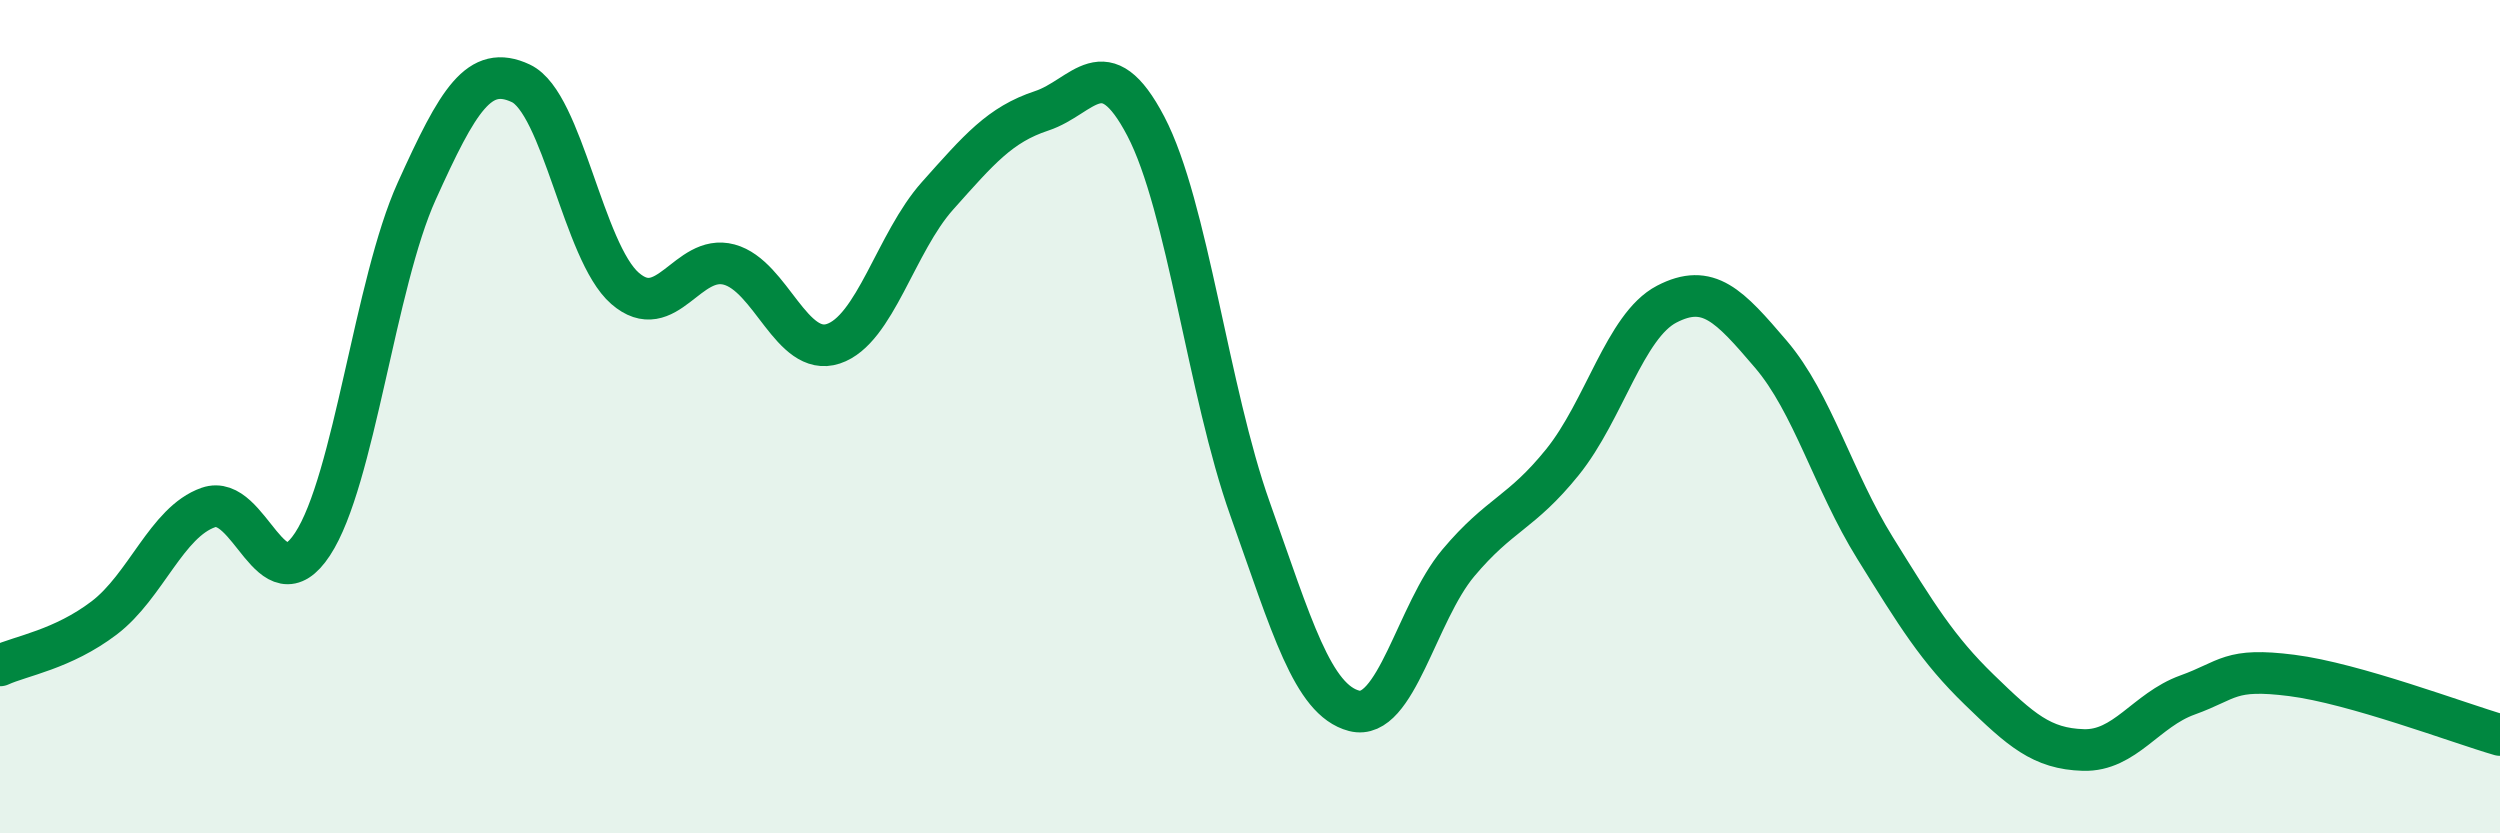
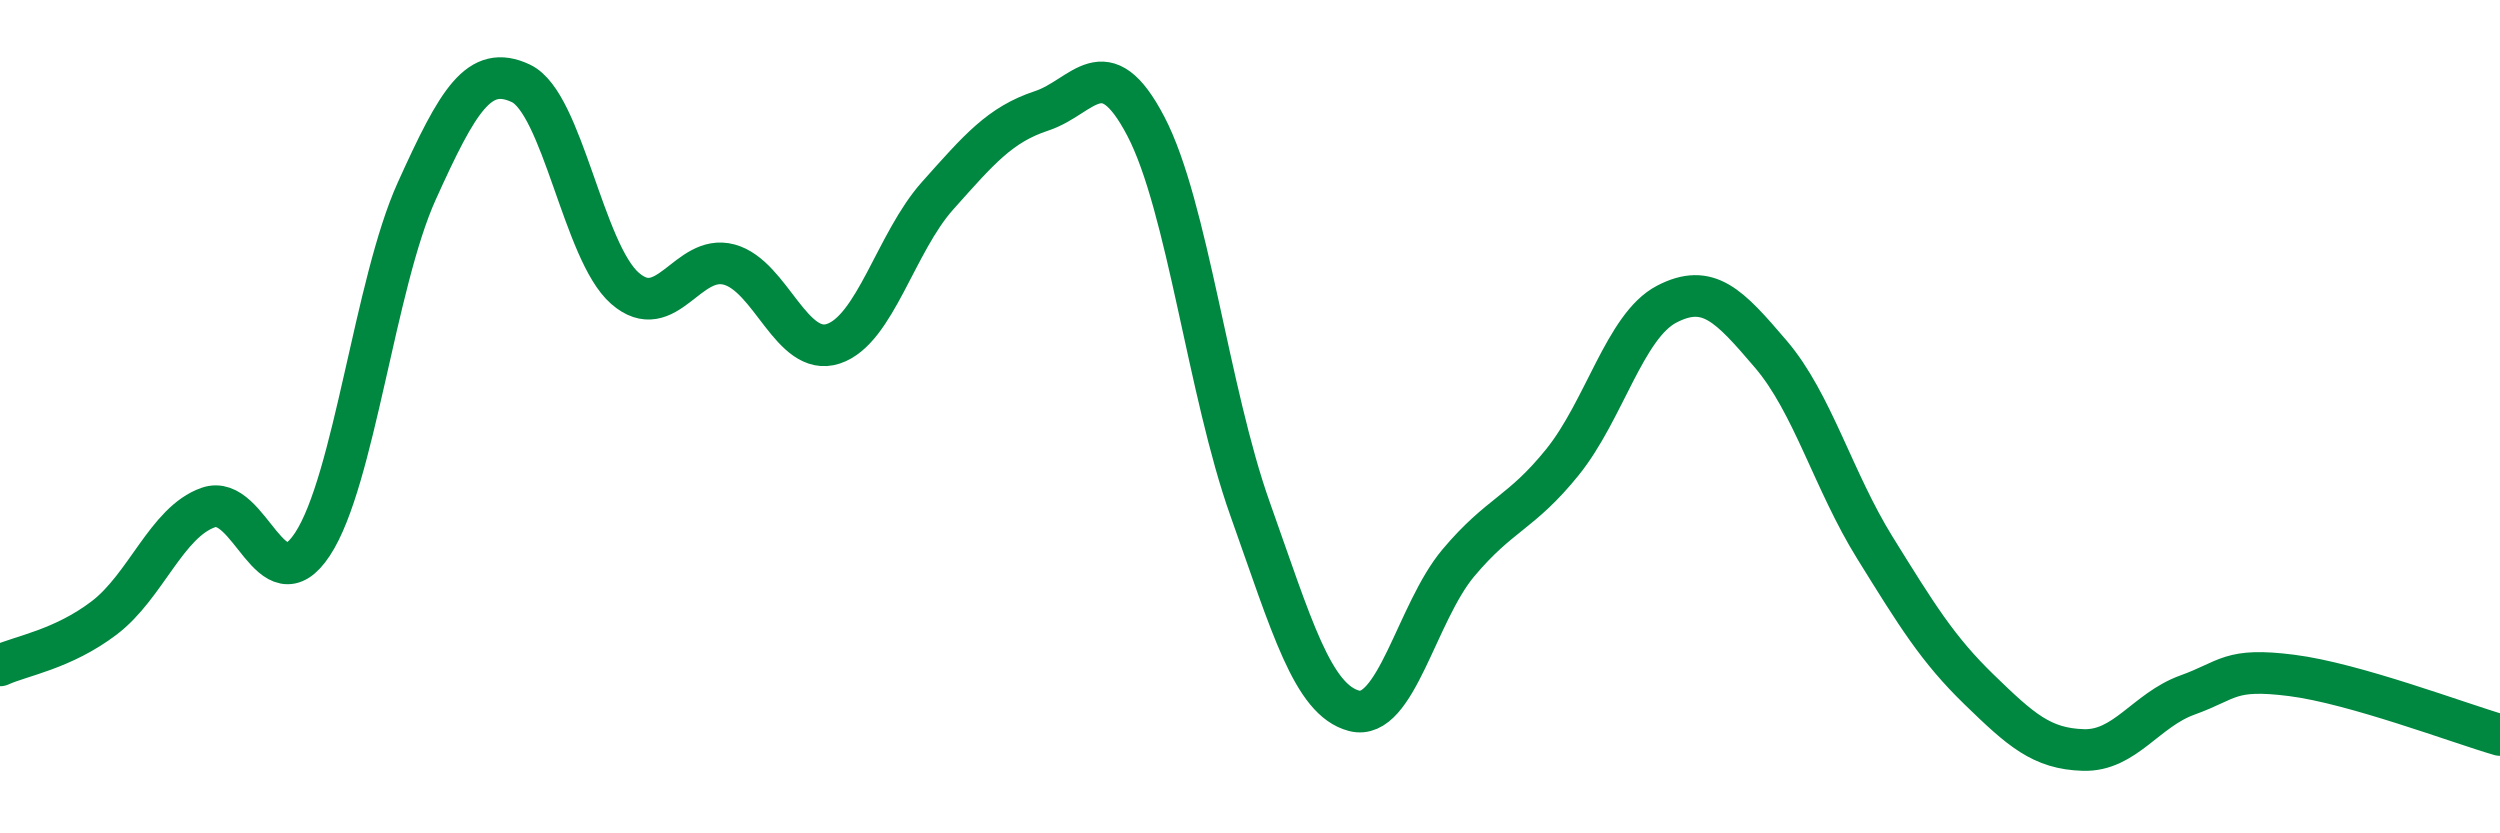
<svg xmlns="http://www.w3.org/2000/svg" width="60" height="20" viewBox="0 0 60 20">
-   <path d="M 0,15.97 C 0.5,15.74 1.5,15.59 2.5,14.83 C 3.5,14.07 4,12.53 5,12.18 C 6,11.83 6.5,14.58 7.5,13.06 C 8.5,11.54 9,6.8 10,4.59 C 11,2.38 11.5,1.53 12.5,2 C 13.5,2.47 14,6.05 15,6.92 C 16,7.79 16.5,6.08 17.5,6.35 C 18.5,6.62 19,8.58 20,8.25 C 21,7.92 21.5,5.82 22.5,4.7 C 23.5,3.58 24,2.99 25,2.66 C 26,2.33 26.5,1.12 27.5,3.03 C 28.5,4.94 29,9.4 30,12.21 C 31,15.02 31.5,16.8 32.5,17.06 C 33.5,17.32 34,14.7 35,13.51 C 36,12.32 36.5,12.33 37.5,11.09 C 38.5,9.85 39,7.82 40,7.3 C 41,6.78 41.5,7.33 42.5,8.5 C 43.5,9.67 44,11.54 45,13.15 C 46,14.76 46.5,15.58 47.5,16.55 C 48.5,17.52 49,17.97 50,18 C 51,18.03 51.5,17.04 52.5,16.68 C 53.5,16.32 53.5,16.02 55,16.21 C 56.5,16.4 59,17.35 60,17.64L60 20L0 20Z" fill="#008740" opacity="0.1" stroke-linecap="round" stroke-linejoin="round" />
  <path d="M 0,15.97 C 0.5,15.74 1.5,15.59 2.5,14.83 C 3.5,14.07 4,12.53 5,12.18 C 6,11.83 6.5,14.58 7.5,13.06 C 8.5,11.54 9,6.8 10,4.59 C 11,2.38 11.5,1.53 12.5,2 C 13.5,2.47 14,6.05 15,6.92 C 16,7.79 16.5,6.08 17.5,6.35 C 18.5,6.62 19,8.58 20,8.25 C 21,7.92 21.5,5.82 22.5,4.7 C 23.5,3.58 24,2.99 25,2.66 C 26,2.33 26.5,1.12 27.5,3.03 C 28.5,4.94 29,9.4 30,12.21 C 31,15.02 31.5,16.8 32.5,17.06 C 33.5,17.32 34,14.7 35,13.51 C 36,12.32 36.5,12.33 37.5,11.09 C 38.5,9.85 39,7.82 40,7.3 C 41,6.78 41.5,7.33 42.5,8.5 C 43.5,9.67 44,11.54 45,13.15 C 46,14.76 46.5,15.58 47.5,16.55 C 48.5,17.52 49,17.97 50,18 C 51,18.03 51.5,17.04 52.5,16.68 C 53.5,16.32 53.5,16.02 55,16.21 C 56.5,16.4 59,17.35 60,17.64" stroke="#008740" stroke-width="1" fill="none" stroke-linecap="round" stroke-linejoin="round" />
</svg>